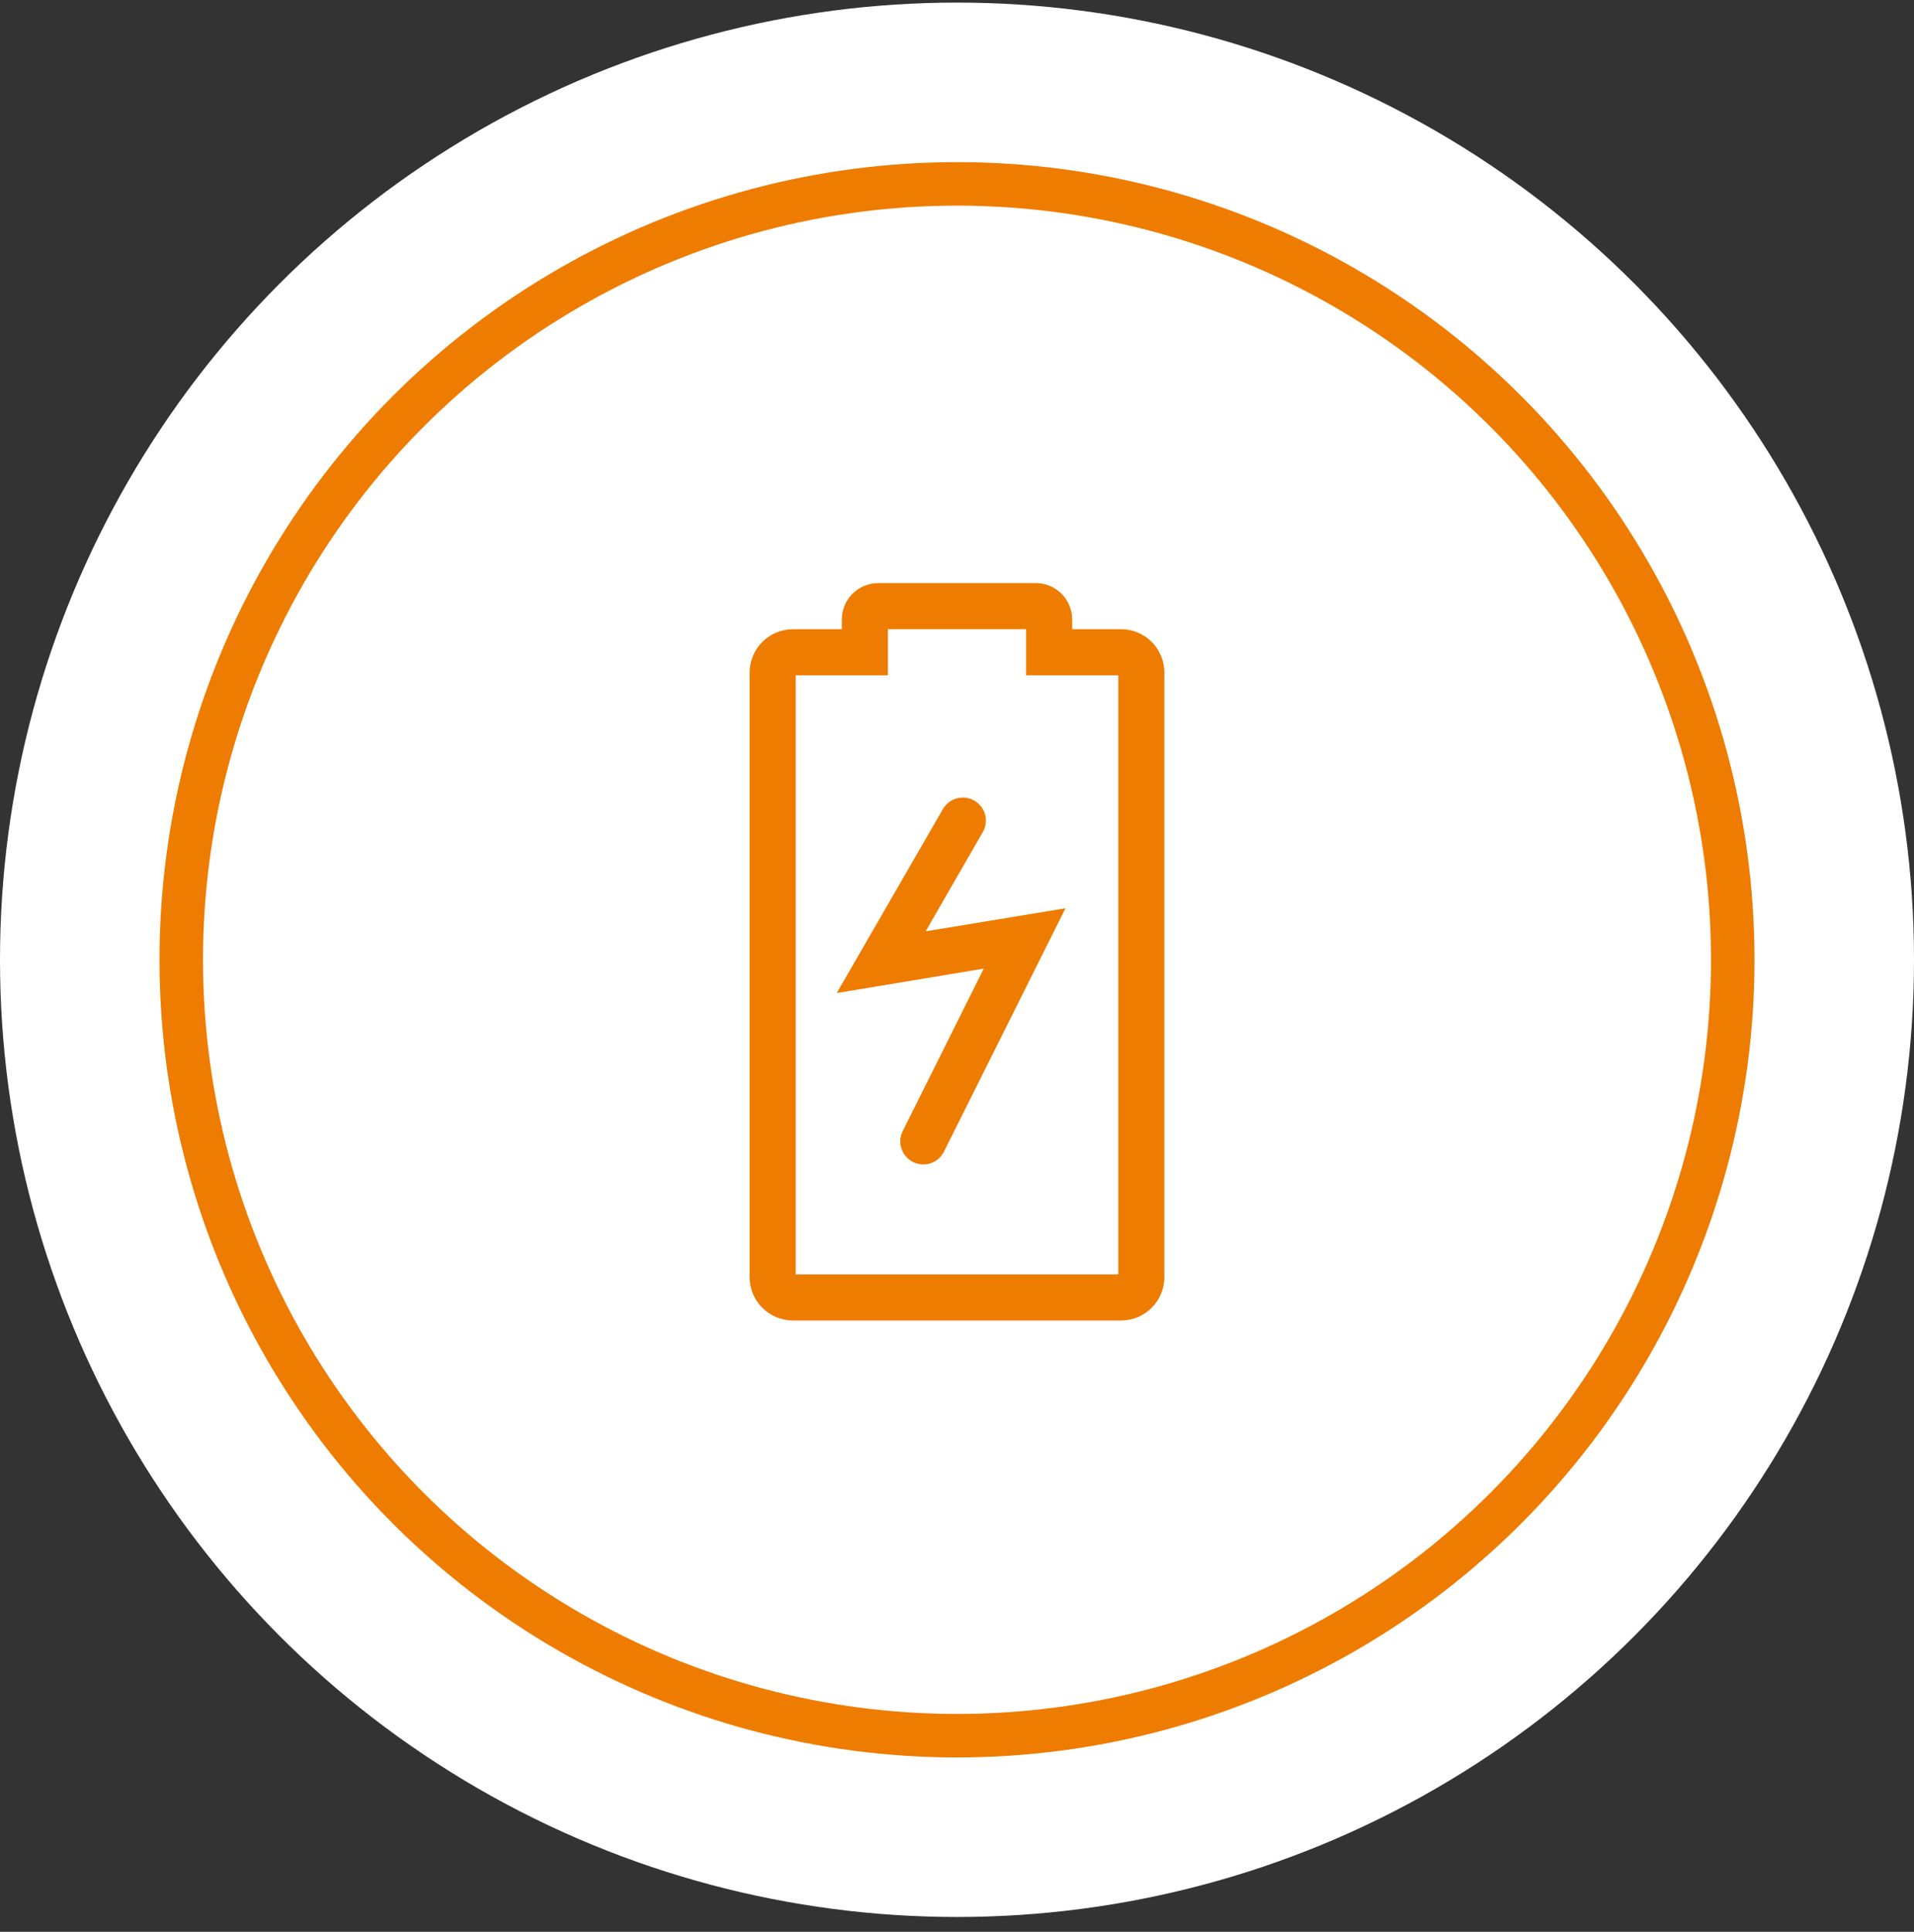
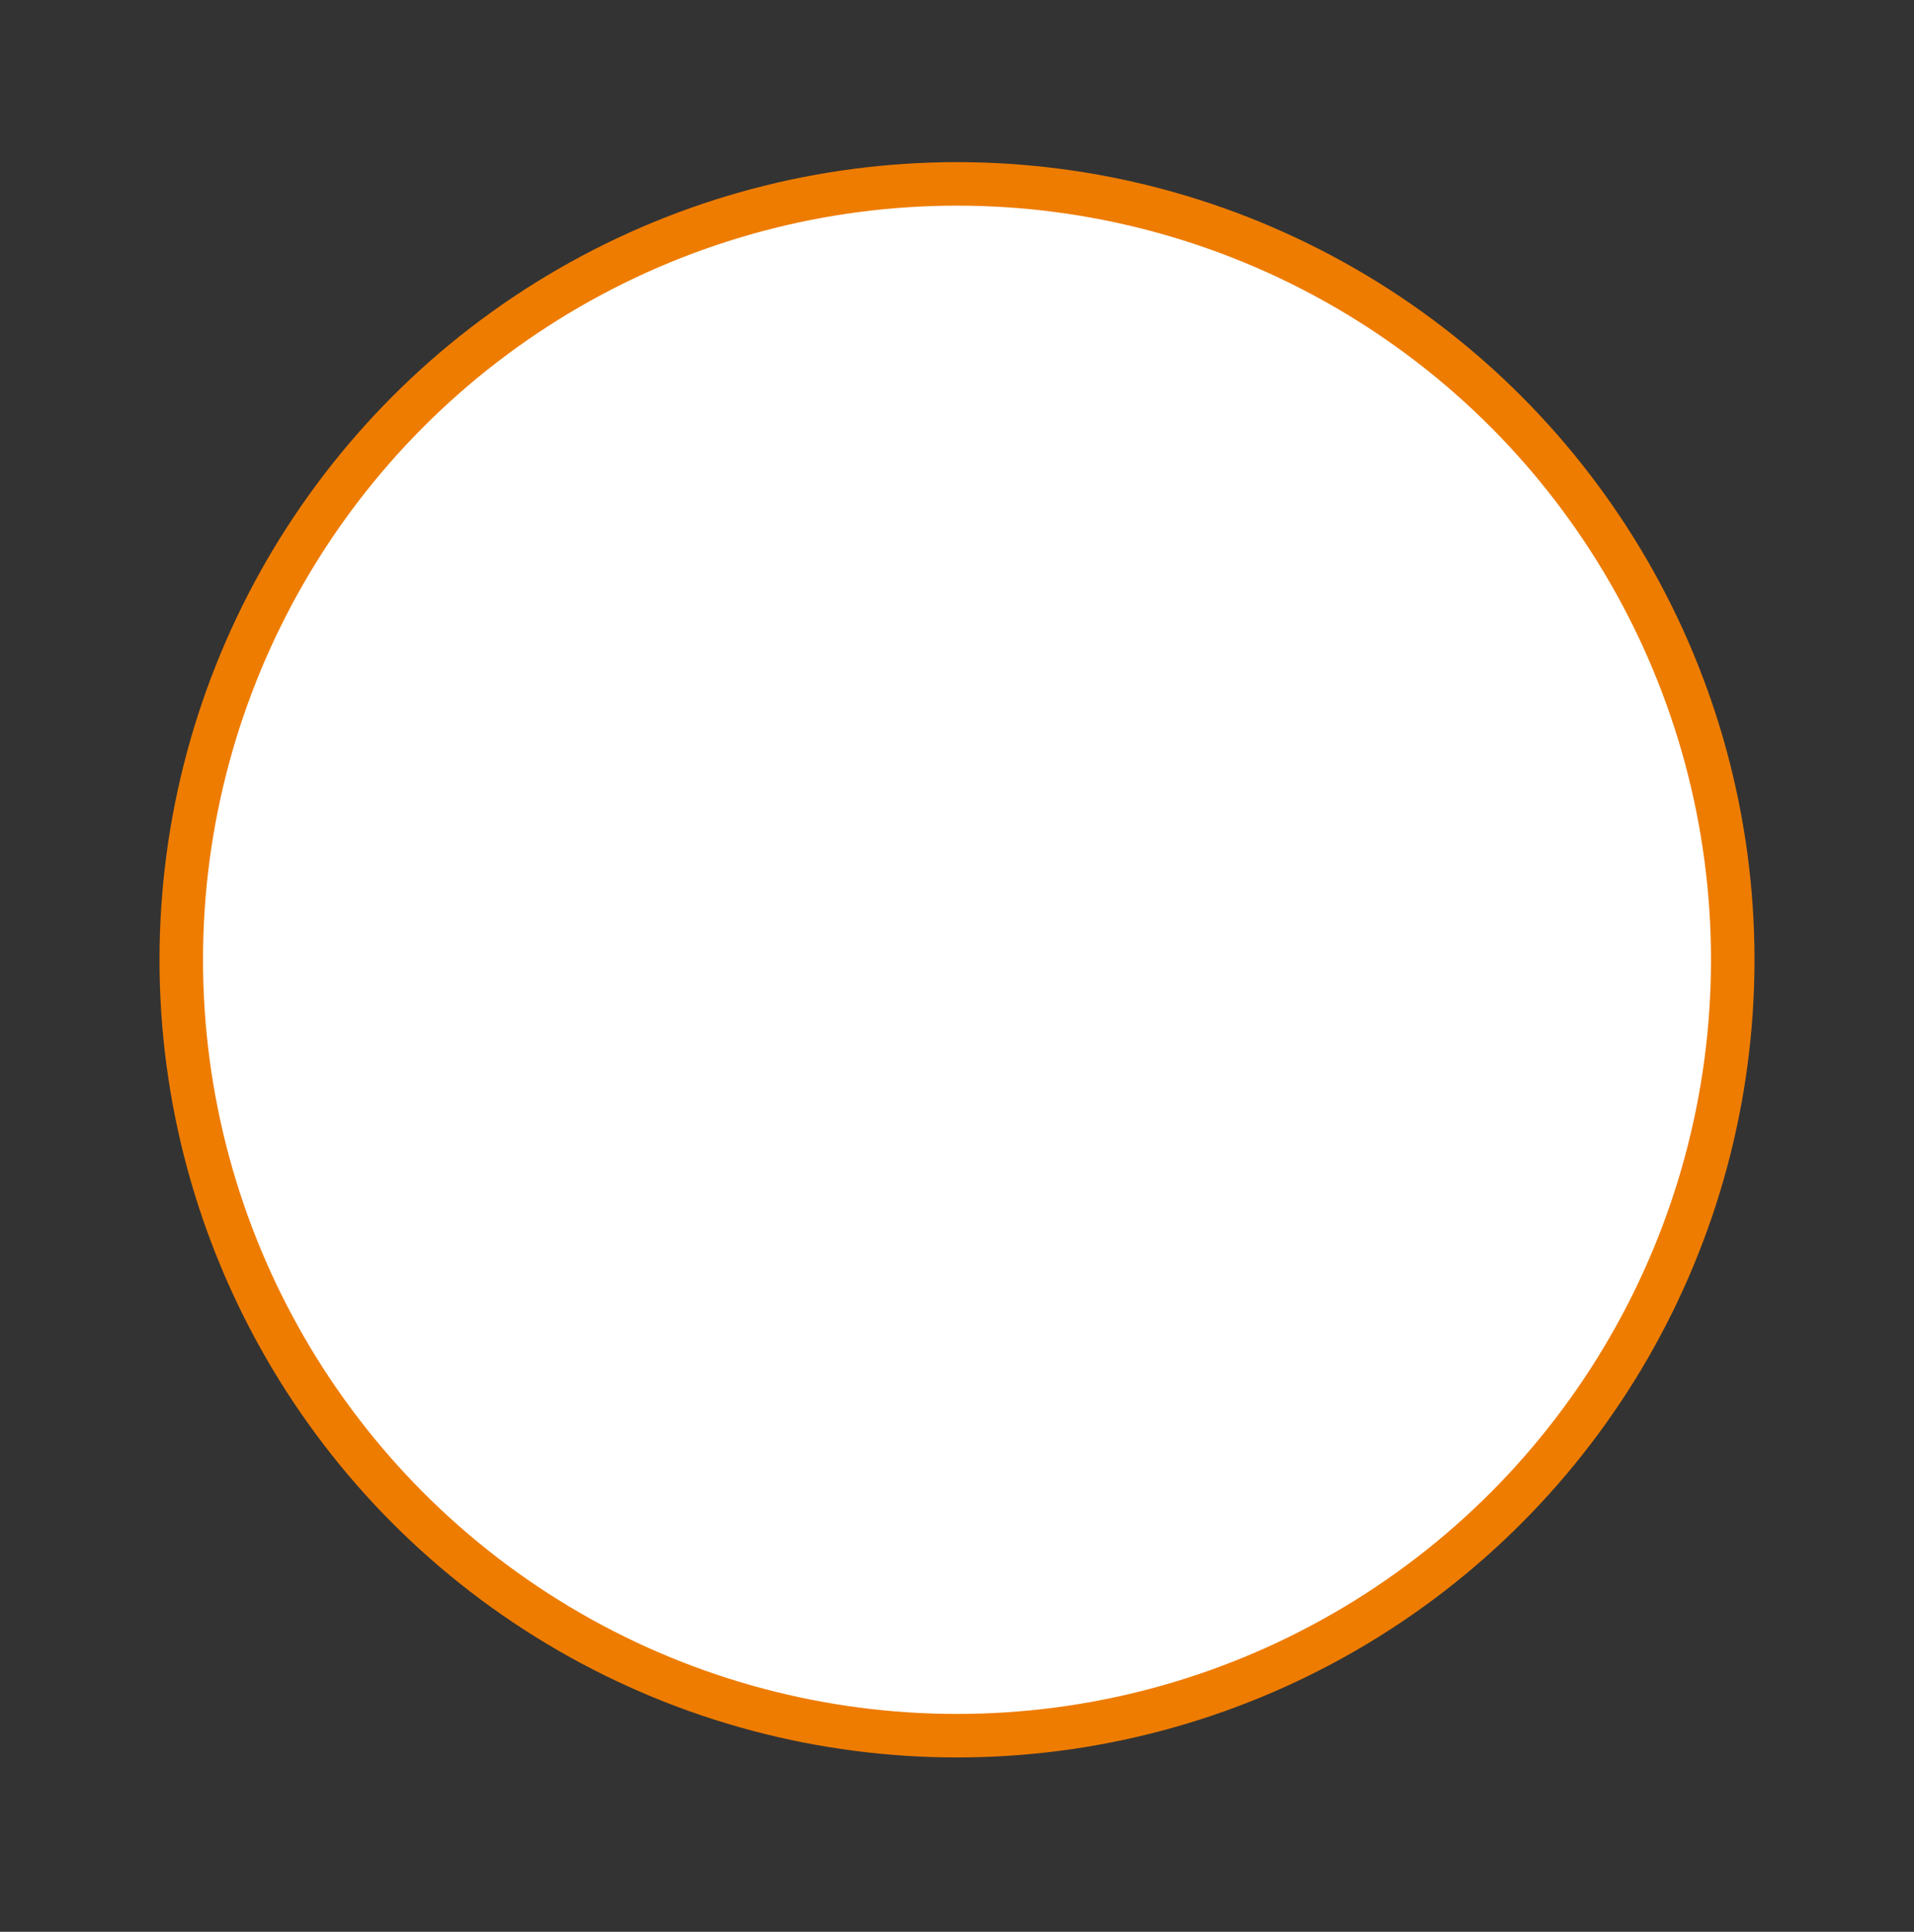
<svg xmlns="http://www.w3.org/2000/svg" fill="none" viewBox="0 0 110 111" height="111" width="110">
  <rect x="0" y="0" width="110" height="111" fill="#333333" stroke="none" />
-   <circle stroke-width="10" stroke="white" r="50" cy="55.149" cx="55" />
  <circle stroke-width="2.5" stroke="#EE7C00" fill="white" r="44.583" cy="55.149" cx="55" />
  <g clip-path="url(#clip0_212_4862)">
-     <path fill="#EE7C00" d="M54.219 46.441C54.402 46.153 54.69 45.947 55.021 45.866C55.353 45.784 55.703 45.834 55.999 46.005C56.294 46.176 56.513 46.455 56.608 46.783C56.703 47.111 56.668 47.463 56.509 47.766L53.199 53.512L61.236 52.188L54.232 66.21C54.069 66.513 53.795 66.741 53.467 66.846C53.139 66.95 52.784 66.923 52.476 66.77C52.168 66.617 51.931 66.349 51.817 66.025C51.702 65.7 51.718 65.344 51.862 65.031L56.536 55.657L48.088 57.06L54.219 46.441Z" />
-     <path fill="#EE7C00" d="M45.573 36.153H48.38V35.597C48.38 35.042 48.6 34.51 48.992 34.118C49.385 33.726 49.917 33.505 50.472 33.505H59.528C60.083 33.505 60.615 33.726 61.008 34.118C61.4 34.51 61.62 35.042 61.62 35.597V36.153H64.427C65.088 36.153 65.721 36.416 66.188 36.883C66.654 37.349 66.917 37.983 66.917 38.643V73.386C66.917 73.713 66.852 74.037 66.727 74.339C66.602 74.641 66.419 74.915 66.188 75.147C65.957 75.378 65.682 75.561 65.38 75.686C65.078 75.811 64.754 75.876 64.427 75.876H45.573C44.913 75.876 44.279 75.613 43.812 75.147C43.346 74.68 43.083 74.047 43.083 73.386V38.643C43.083 37.983 43.346 37.349 43.812 36.883C44.279 36.416 44.913 36.153 45.573 36.153ZM45.732 73.228H64.269V38.801H58.972V36.153H51.028V38.801H45.732V73.228Z" />
-   </g>
+     </g>
  <defs>
    <clipPath id="clip0_212_4862">
      <rect transform="matrix(-1 0 0 1 78.833 30.857)" fill="white" height="47.667" width="47.667" />
    </clipPath>
  </defs>
</svg>